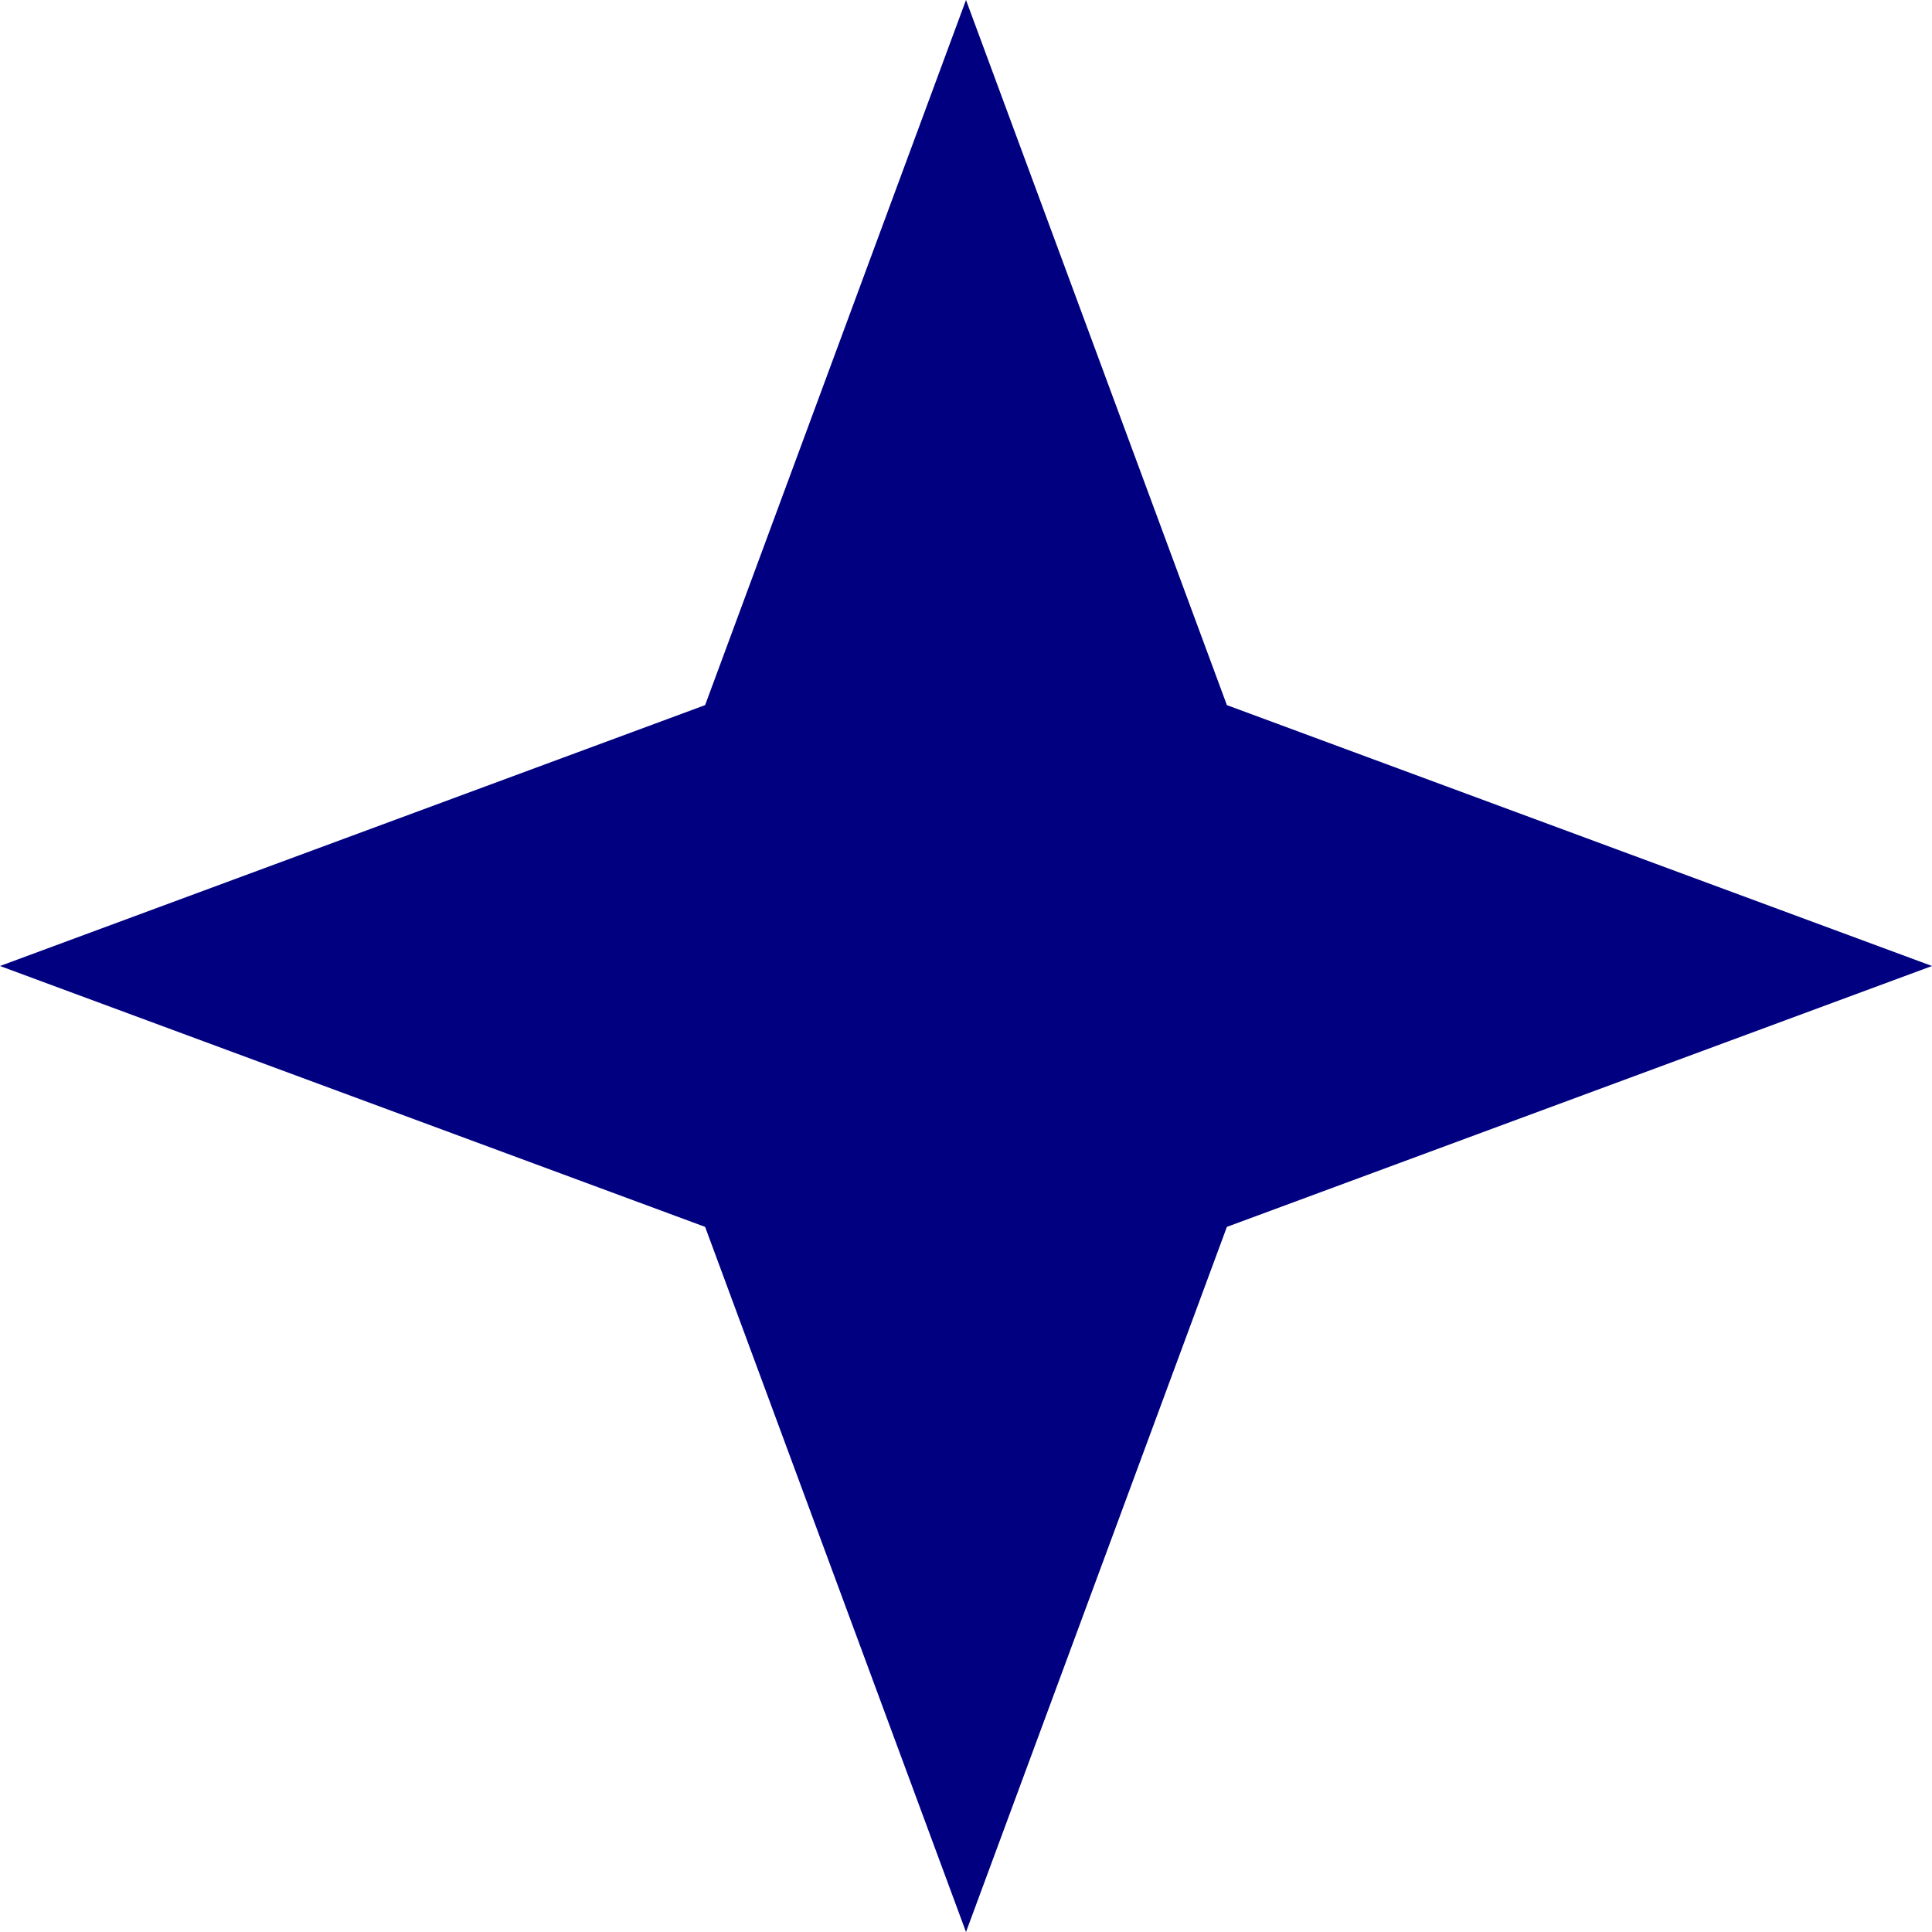
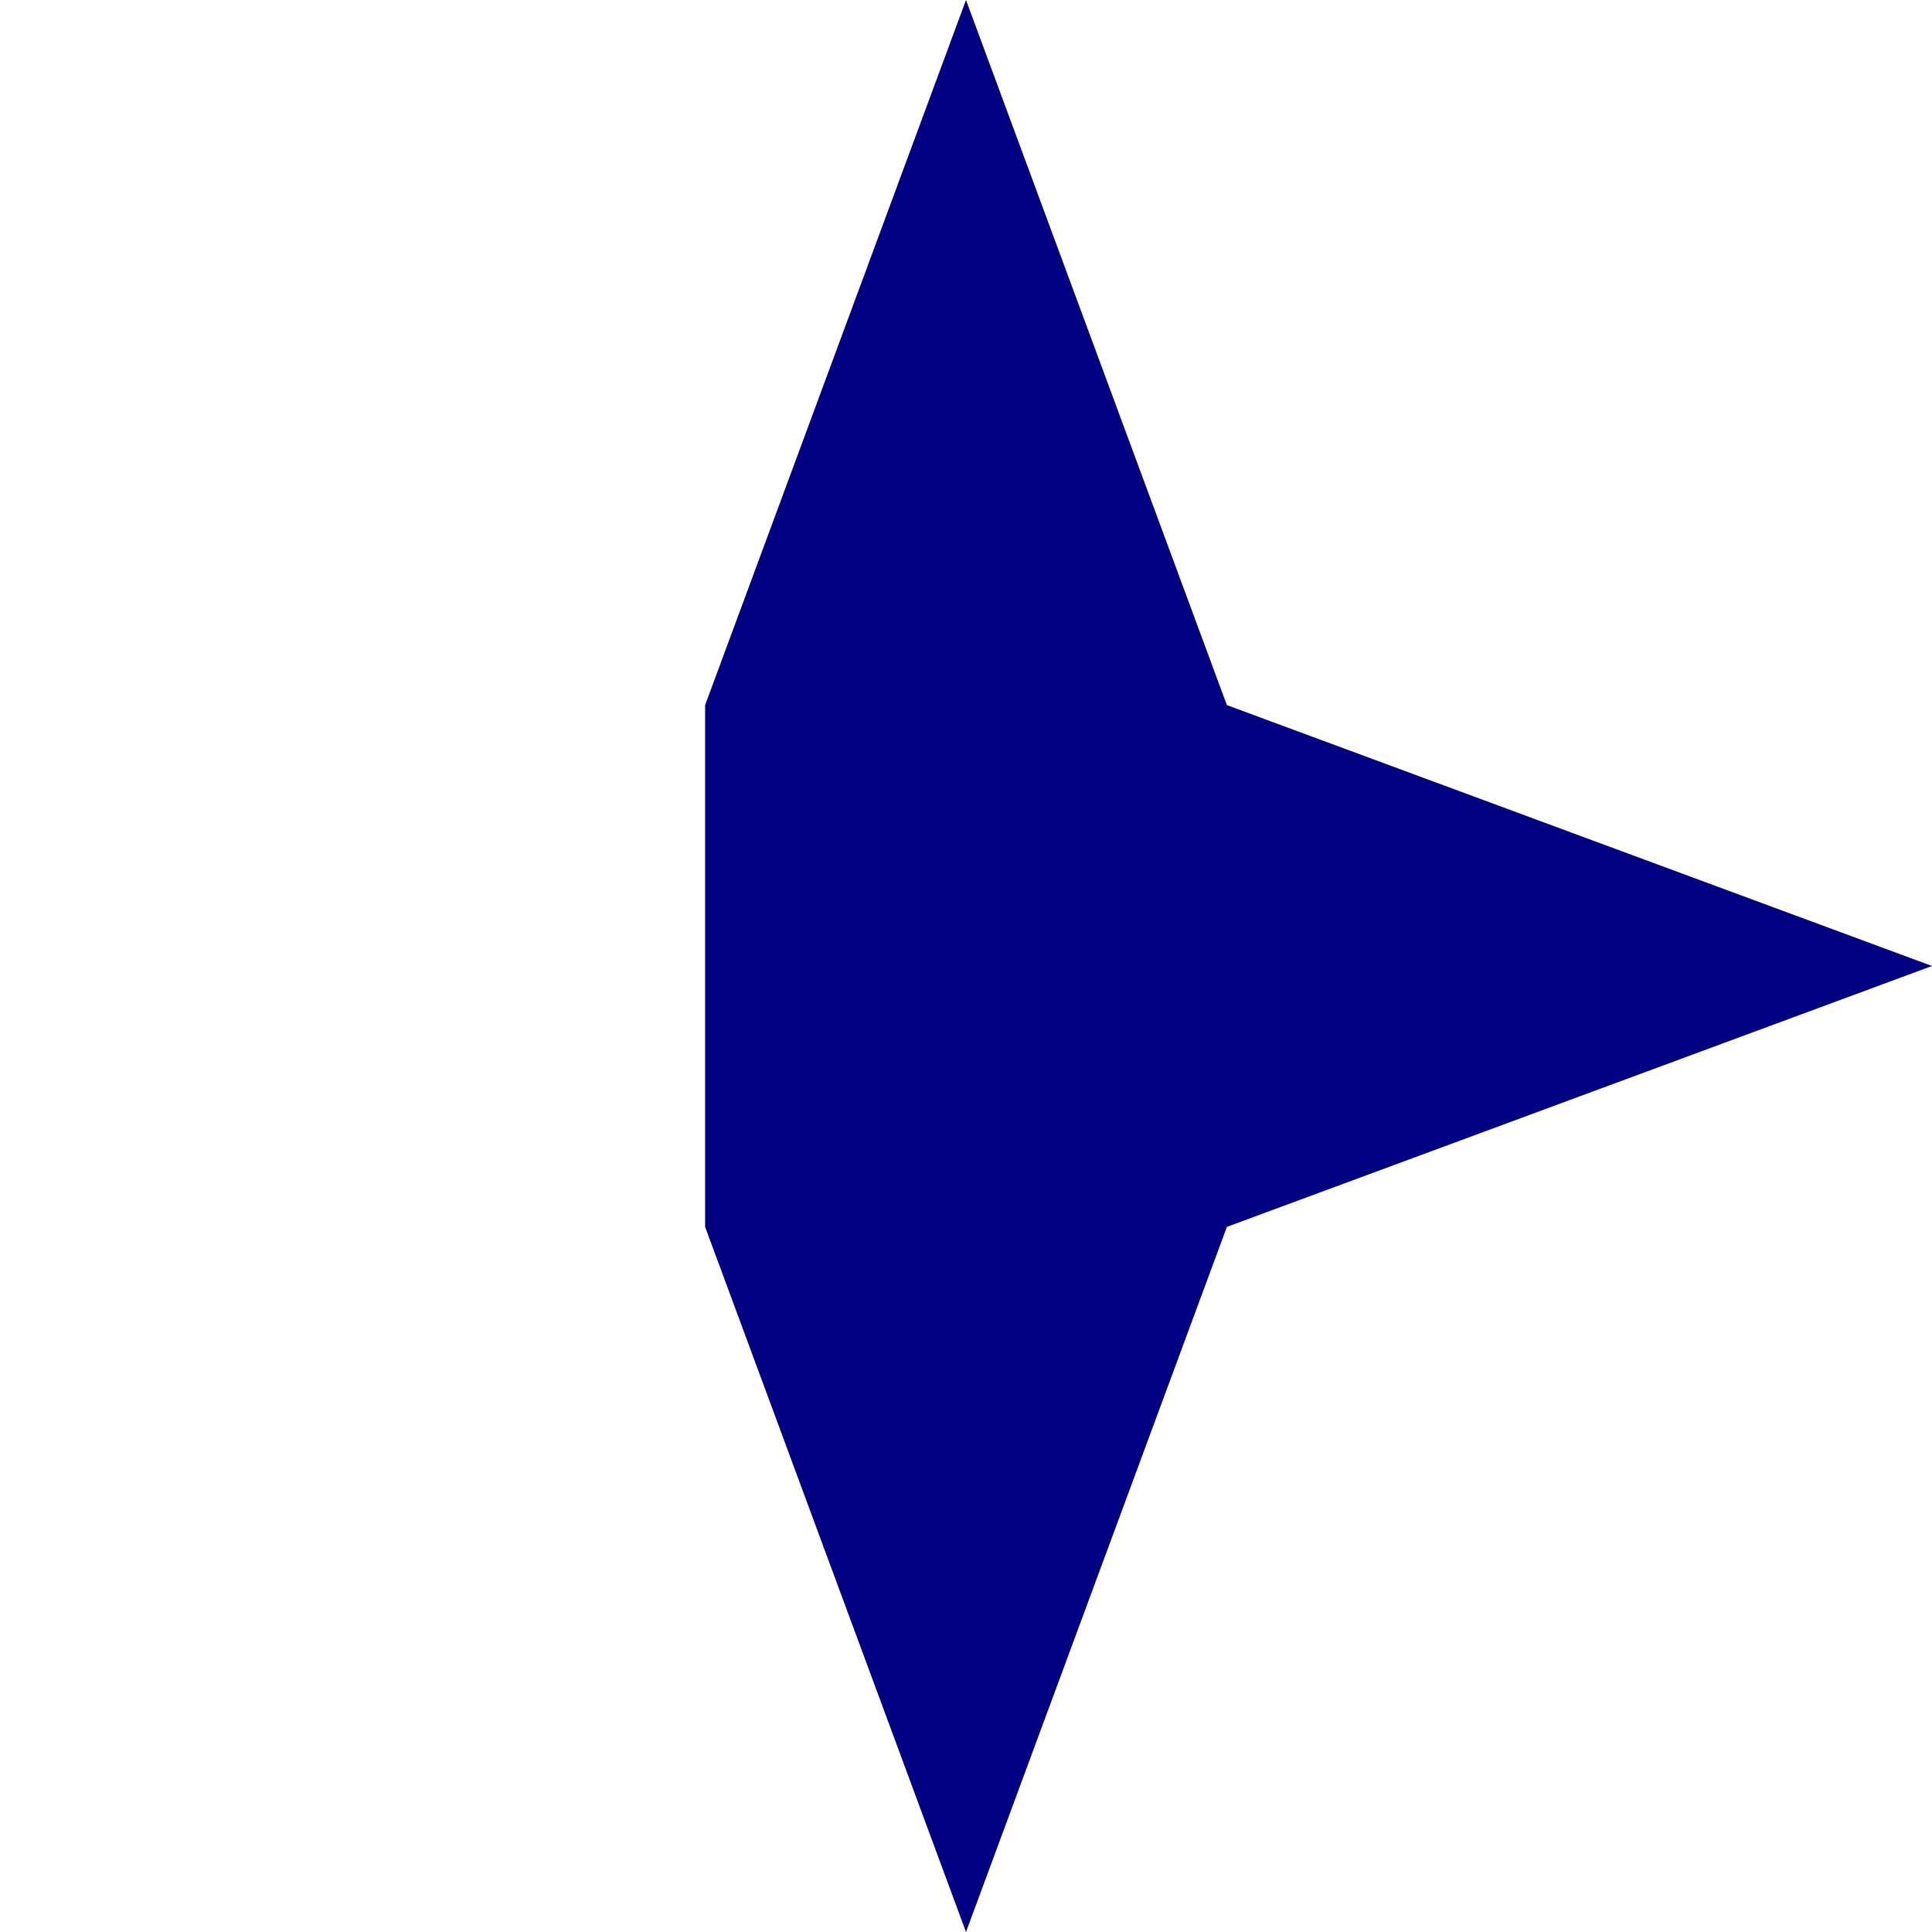
<svg xmlns="http://www.w3.org/2000/svg" width="30" height="30" viewBox="0 0 30 30" fill="none">
-   <path d="M15 0L19.051 10.949L30 15L19.051 19.051L15 30L10.949 19.051L0 15L10.949 10.949L15 0Z" fill="navy" />
+   <path d="M15 0L19.051 10.949L30 15L19.051 19.051L15 30L10.949 19.051L10.949 10.949L15 0Z" fill="navy" />
</svg>